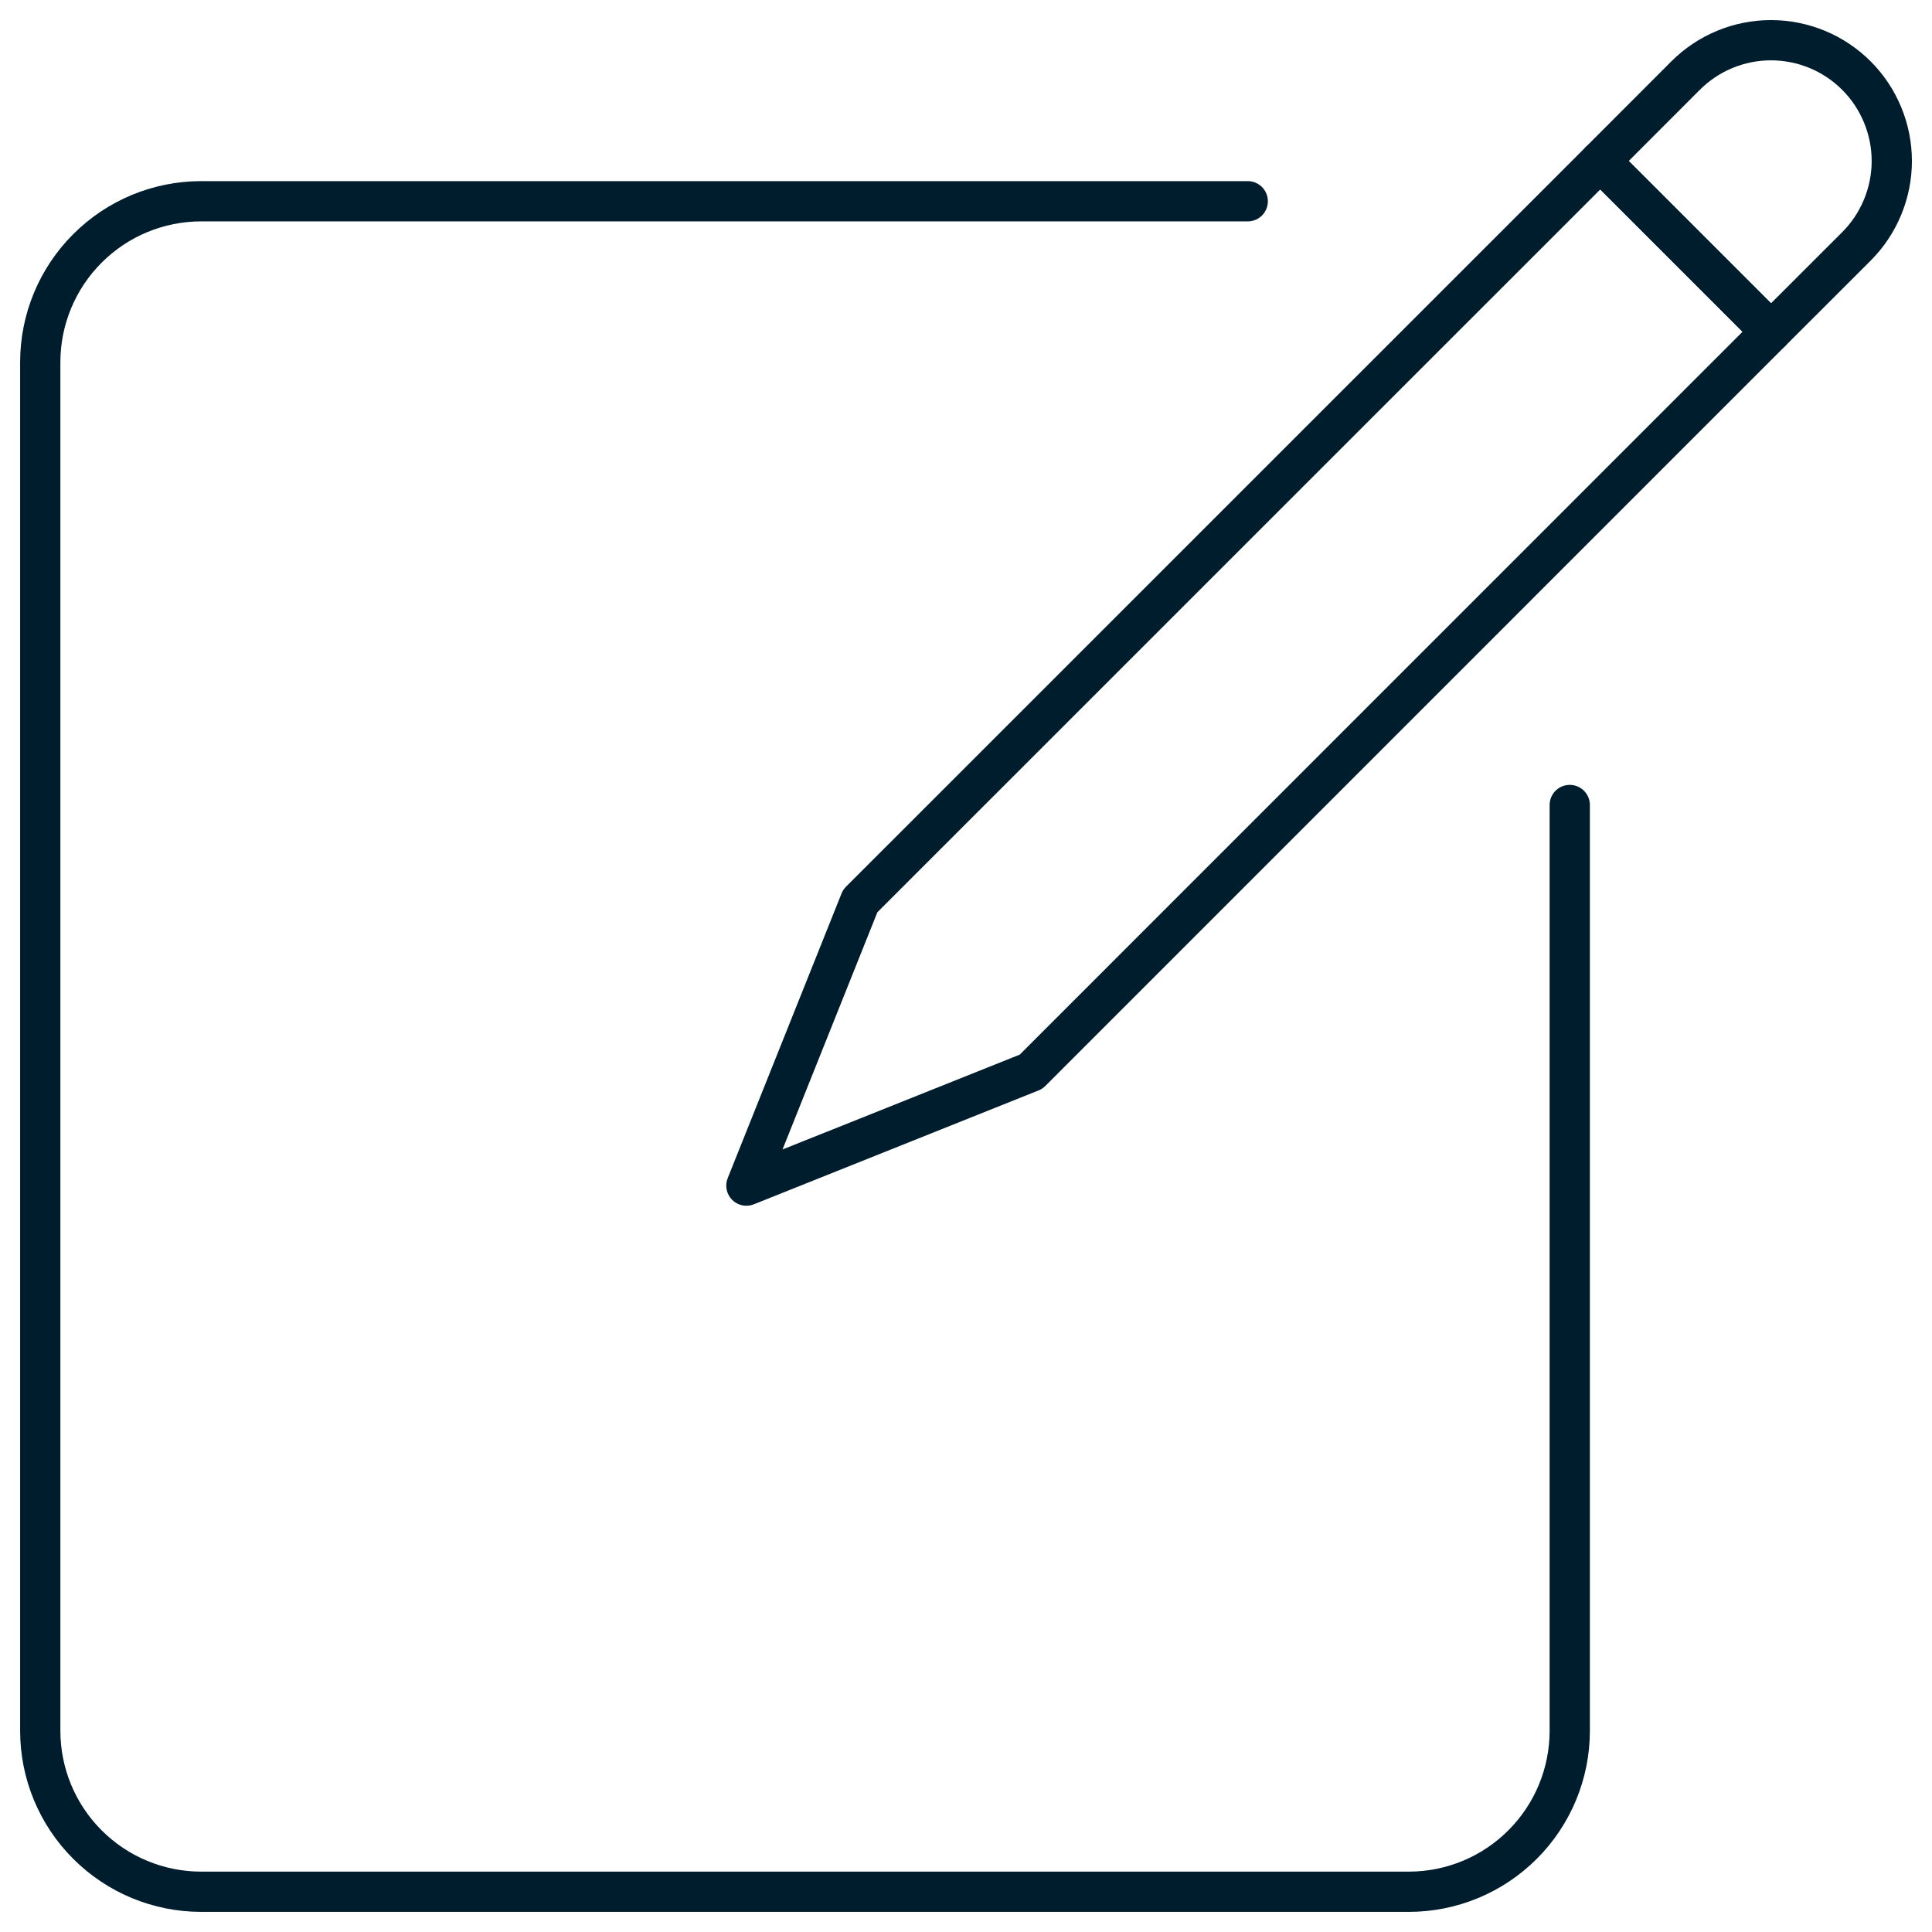
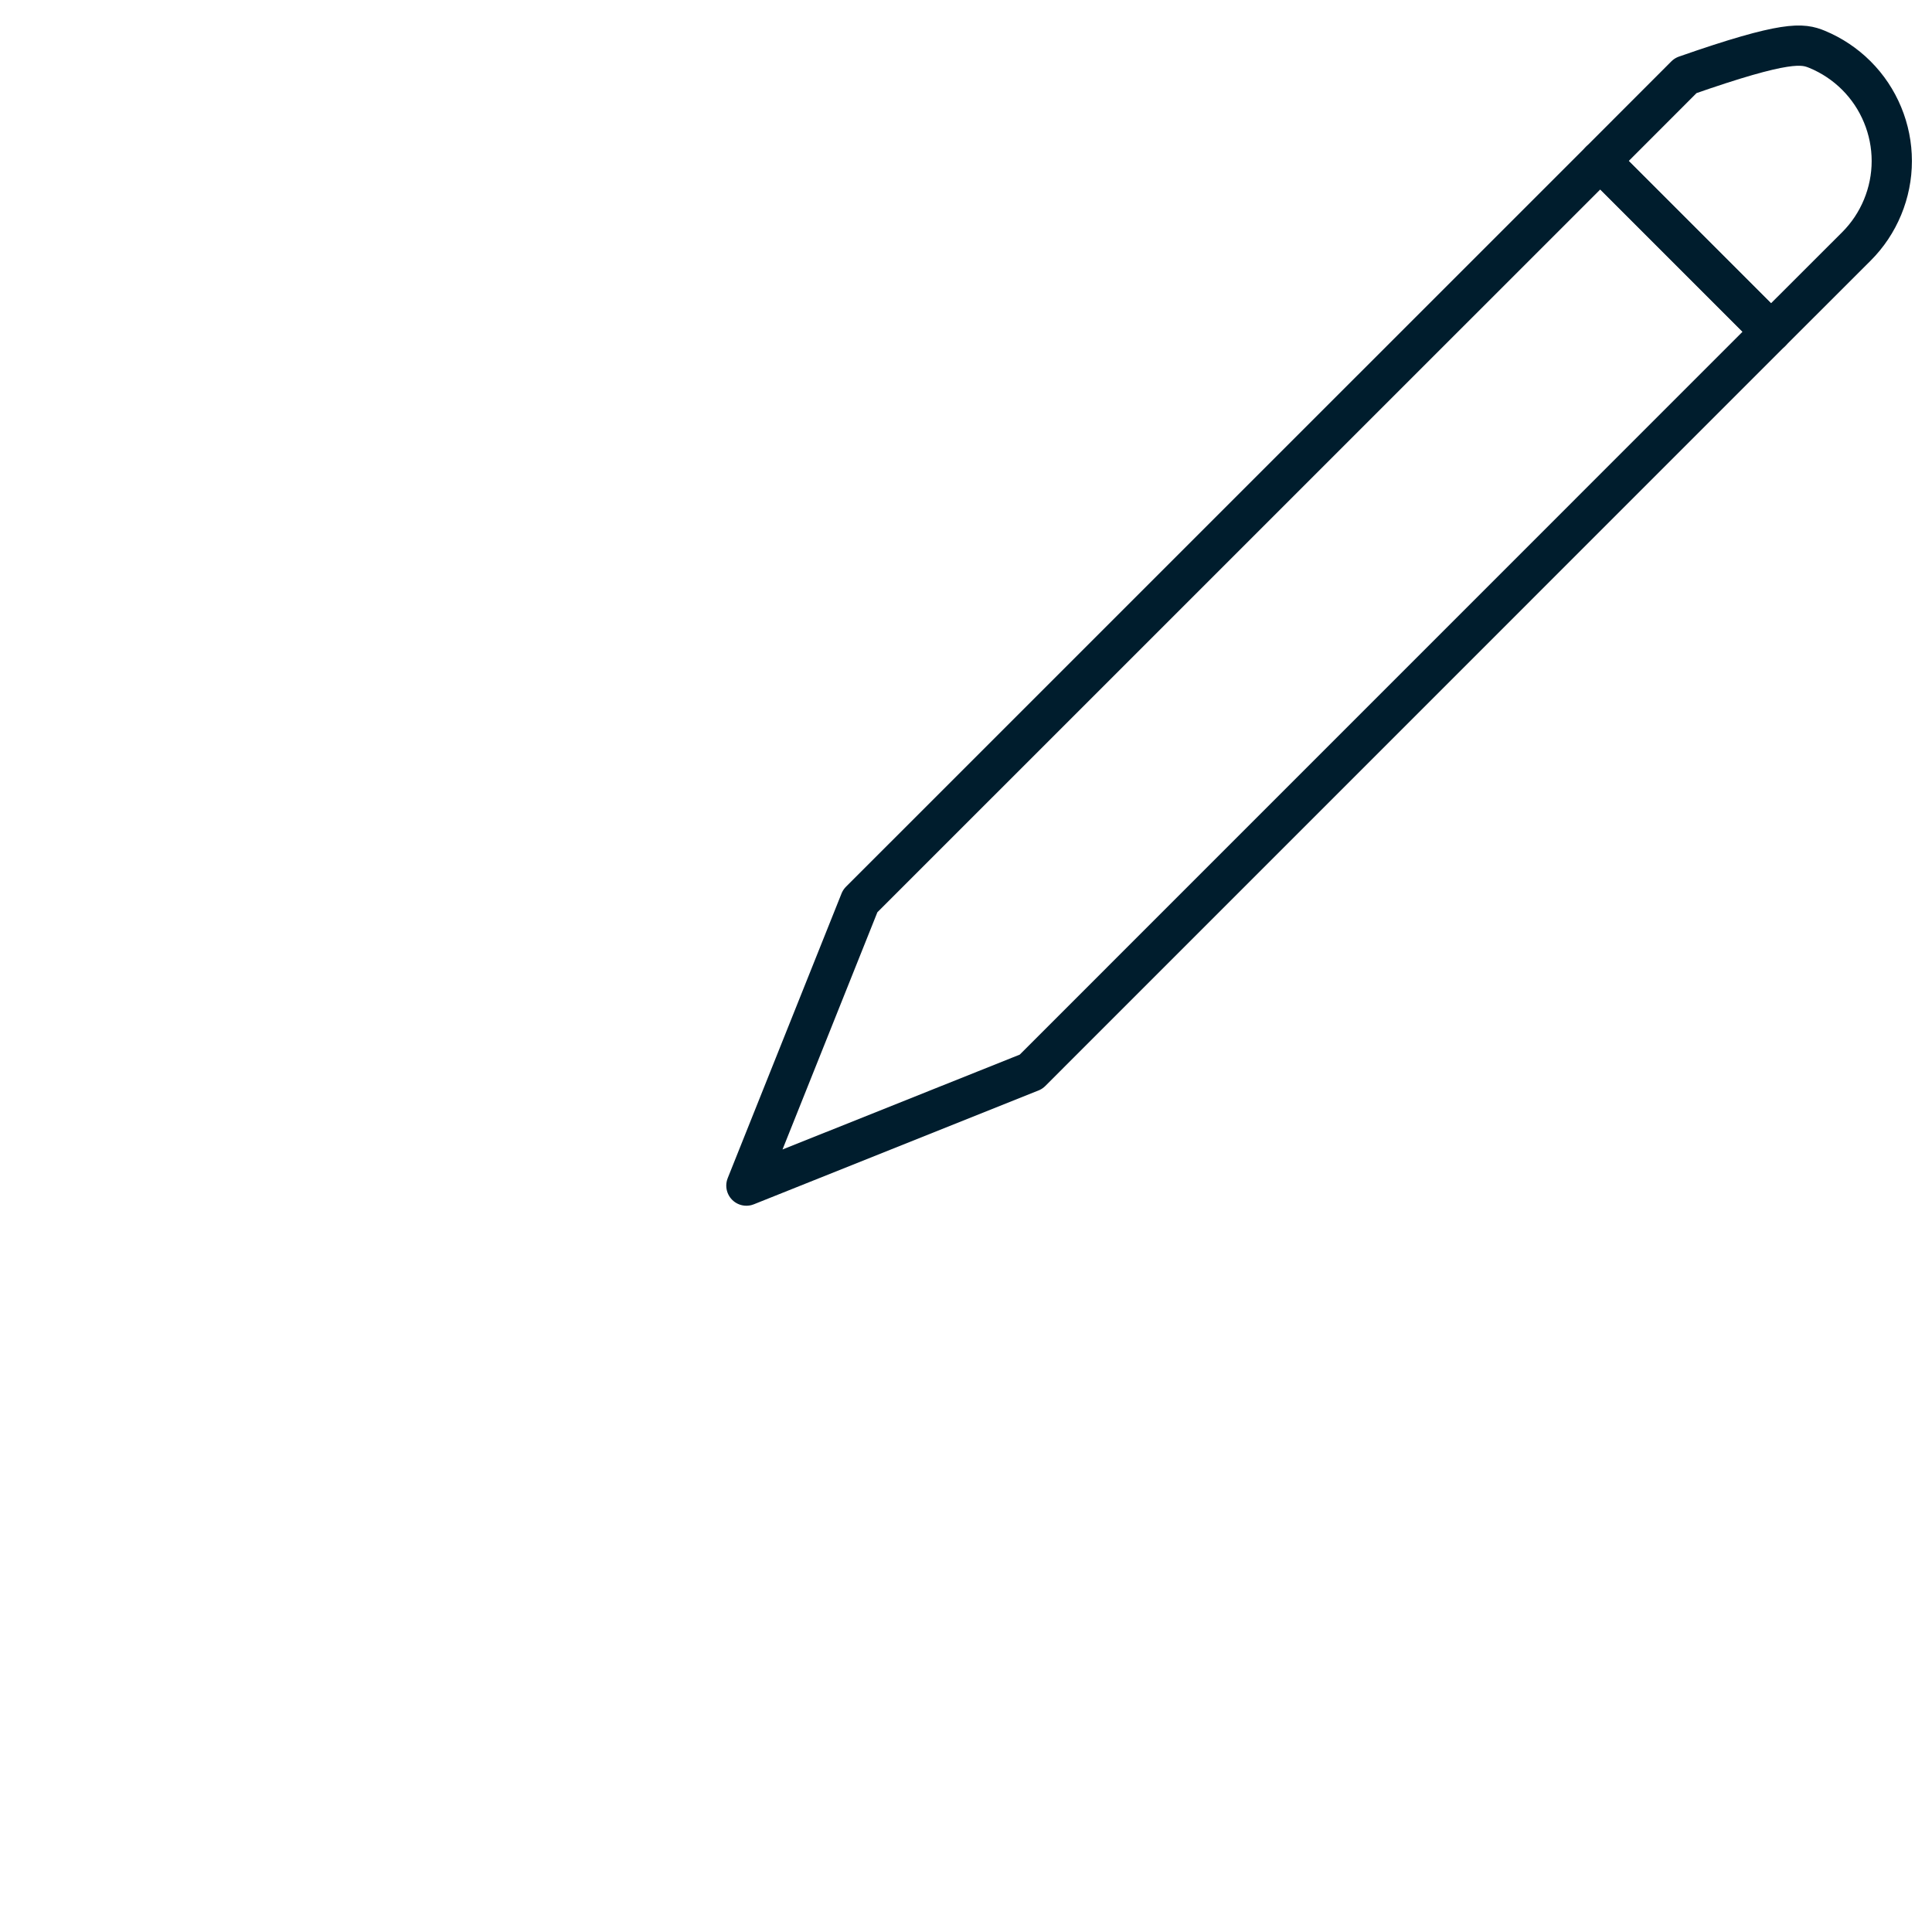
<svg xmlns="http://www.w3.org/2000/svg" width="48" height="48" viewBox="0 0 48 48" fill="none">
-   <path d="M39 20V43C39 44.061 38.579 45.078 37.828 45.828C37.078 46.579 36.061 47 35 47H5C3.939 47 2.922 46.579 2.172 45.828C1.421 45.078 1 44.061 1 43V9C1 7.939 1.421 6.922 2.172 6.172C2.922 5.421 3.939 5 5 5H31" stroke="#001D2D" stroke-linecap="round" stroke-linejoin="round" />
  <path d="M25.616 26.628L18.544 29.456L21.372 22.384L39.758 4L44 8.242L25.616 26.628Z" stroke="#001D2D" stroke-linecap="round" stroke-linejoin="round" />
-   <path d="M44 8.242L39.758 4L41.878 1.878C42.441 1.315 43.204 0.999 44 0.999C44.394 0.999 44.784 1.077 45.148 1.227C45.512 1.378 45.843 1.599 46.122 1.878C46.401 2.157 46.621 2.487 46.772 2.852C46.923 3.216 47.001 3.606 47.001 4C47.001 4.394 46.923 4.784 46.772 5.148C46.621 5.513 46.401 5.843 46.122 6.122L44 8.242Z" stroke="#001D2D" stroke-linecap="round" stroke-linejoin="round" />
+   <path d="M44 8.242L39.758 4L41.878 1.878C44.394 0.999 44.784 1.077 45.148 1.227C45.512 1.378 45.843 1.599 46.122 1.878C46.401 2.157 46.621 2.487 46.772 2.852C46.923 3.216 47.001 3.606 47.001 4C47.001 4.394 46.923 4.784 46.772 5.148C46.621 5.513 46.401 5.843 46.122 6.122L44 8.242Z" stroke="#001D2D" stroke-linecap="round" stroke-linejoin="round" />
</svg>